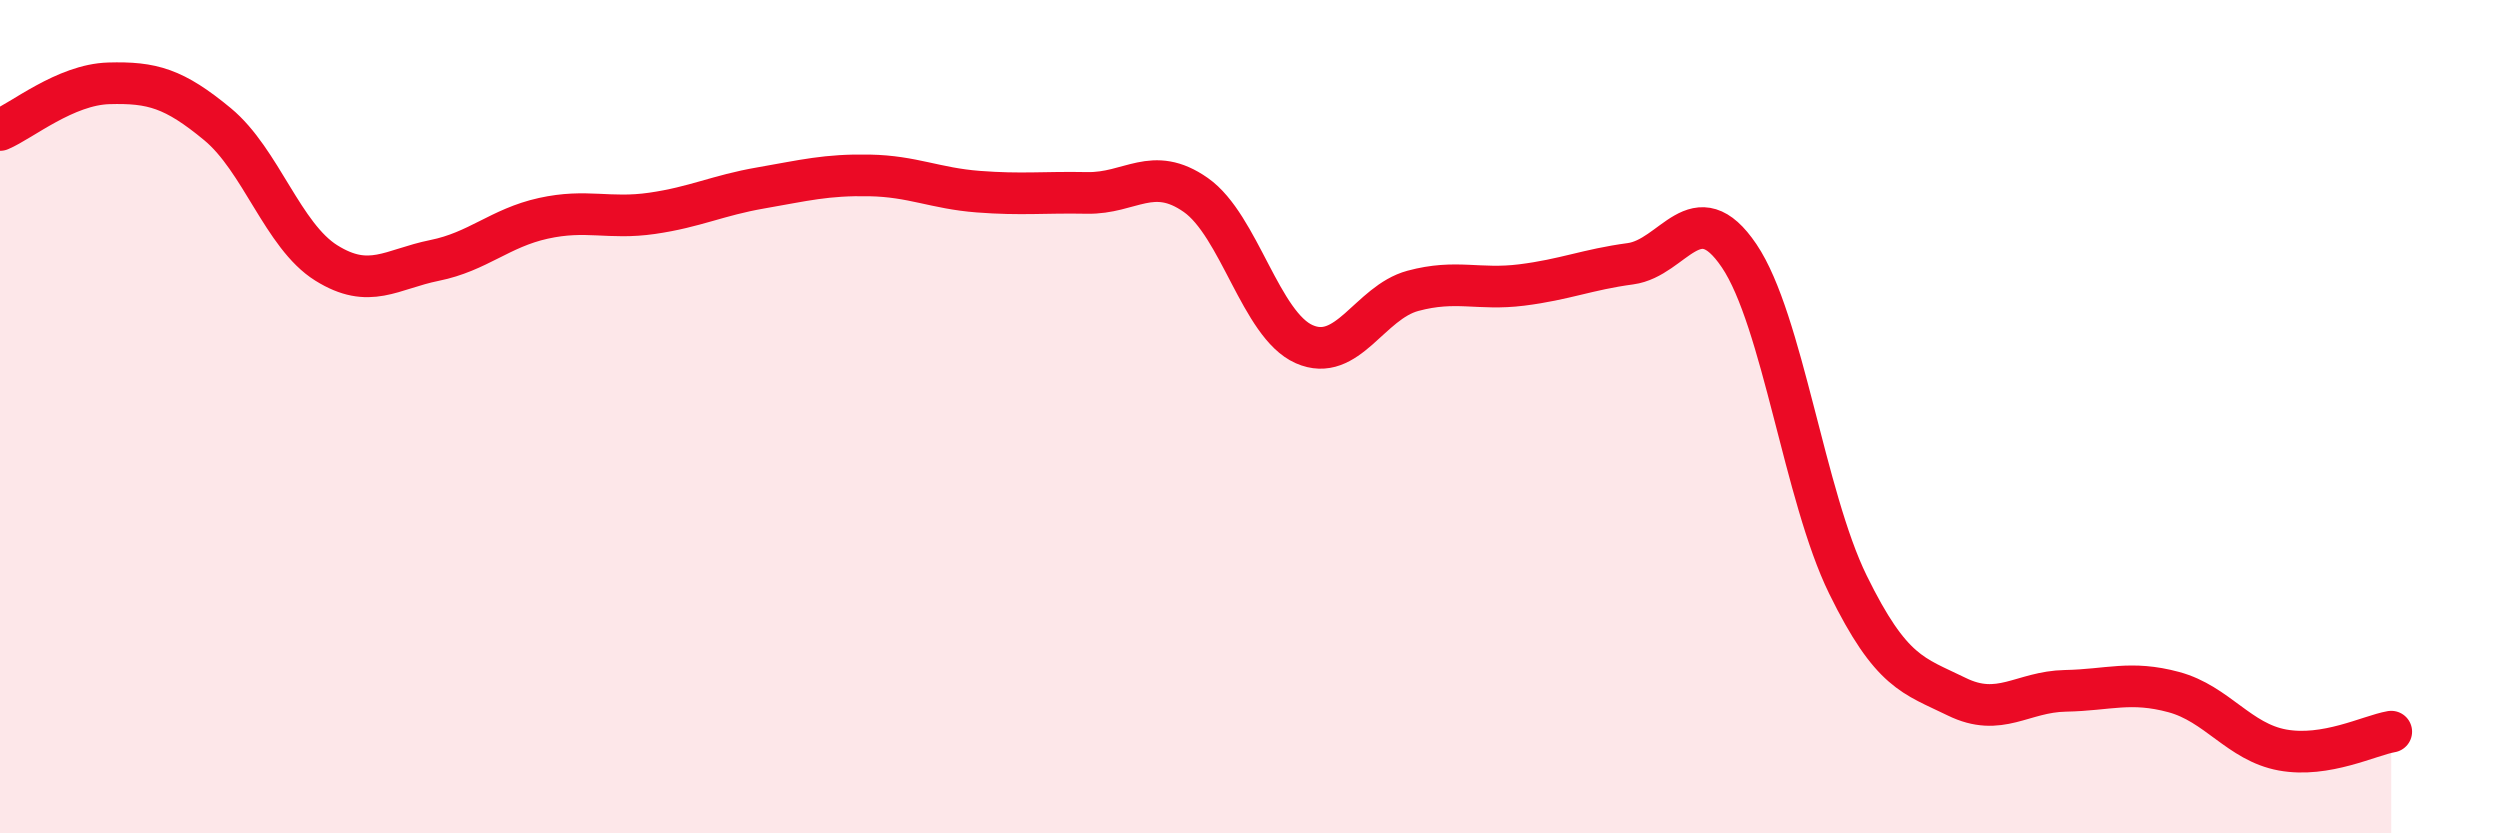
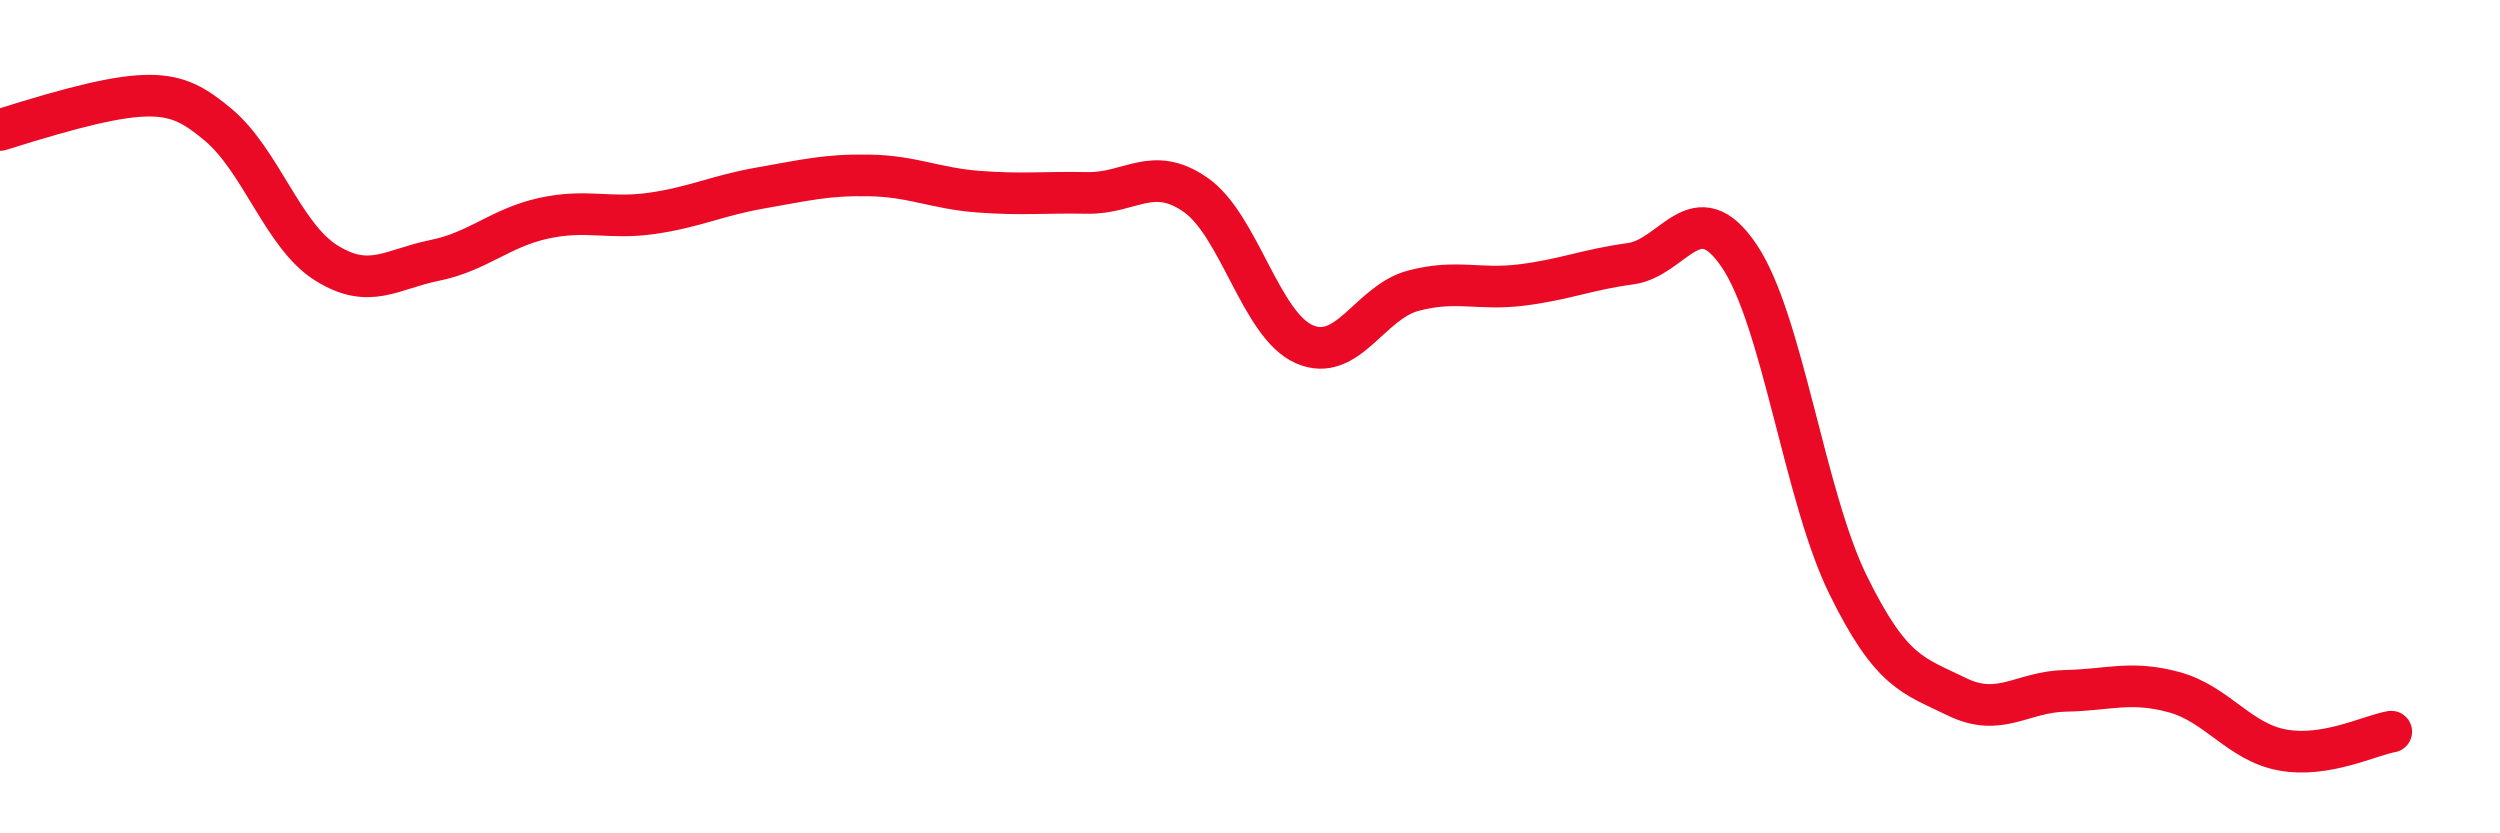
<svg xmlns="http://www.w3.org/2000/svg" width="60" height="20" viewBox="0 0 60 20">
-   <path d="M 0,3.12 C 0.52,2.9 1.57,2.03 2.61,2 C 3.65,1.97 4.18,2.12 5.22,2.98 C 6.26,3.84 6.79,5.66 7.83,6.31 C 8.87,6.96 9.39,6.46 10.43,6.25 C 11.47,6.04 12,5.47 13.04,5.24 C 14.08,5.01 14.61,5.27 15.65,5.12 C 16.69,4.97 17.22,4.69 18.26,4.51 C 19.3,4.33 19.83,4.19 20.87,4.21 C 21.91,4.23 22.44,4.52 23.48,4.6 C 24.52,4.68 25.05,4.61 26.09,4.63 C 27.13,4.65 27.66,3.95 28.7,4.68 C 29.74,5.41 30.26,7.8 31.3,8.26 C 32.34,8.72 32.87,7.26 33.91,6.98 C 34.95,6.7 35.48,6.97 36.52,6.84 C 37.56,6.71 38.09,6.47 39.13,6.33 C 40.17,6.19 40.7,4.6 41.74,6.14 C 42.78,7.68 43.31,11.91 44.35,14.03 C 45.39,16.15 45.92,16.21 46.96,16.72 C 48,17.23 48.53,16.6 49.57,16.58 C 50.61,16.56 51.13,16.33 52.17,16.61 C 53.21,16.89 53.74,17.81 54.78,18 C 55.82,18.19 56.87,17.65 57.39,17.56L57.39 20L0 20Z" fill="#EB0A25" opacity="0.1" stroke-linecap="round" stroke-linejoin="round" />
-   <path d="M 0,3.12 C 0.52,2.9 1.57,2.03 2.61,2 C 3.65,1.97 4.18,2.12 5.22,2.98 C 6.26,3.84 6.79,5.66 7.83,6.31 C 8.87,6.96 9.39,6.46 10.43,6.25 C 11.47,6.04 12,5.47 13.04,5.24 C 14.08,5.01 14.61,5.27 15.65,5.12 C 16.69,4.97 17.22,4.69 18.26,4.51 C 19.3,4.33 19.83,4.19 20.87,4.21 C 21.91,4.23 22.44,4.52 23.48,4.6 C 24.52,4.68 25.05,4.61 26.09,4.63 C 27.13,4.65 27.66,3.95 28.7,4.68 C 29.74,5.41 30.26,7.8 31.3,8.26 C 32.34,8.72 32.87,7.26 33.91,6.98 C 34.95,6.7 35.48,6.97 36.52,6.84 C 37.56,6.71 38.09,6.47 39.13,6.33 C 40.17,6.19 40.7,4.6 41.74,6.14 C 42.78,7.68 43.31,11.91 44.35,14.03 C 45.39,16.15 45.92,16.21 46.96,16.72 C 48,17.23 48.53,16.6 49.57,16.58 C 50.61,16.56 51.13,16.33 52.17,16.61 C 53.21,16.89 53.74,17.81 54.78,18 C 55.82,18.19 56.87,17.65 57.39,17.56" stroke="#EB0A25" stroke-width="1" fill="none" stroke-linecap="round" stroke-linejoin="round" />
+   <path d="M 0,3.12 C 3.65,1.97 4.18,2.12 5.22,2.98 C 6.26,3.84 6.79,5.66 7.83,6.31 C 8.87,6.96 9.39,6.46 10.43,6.25 C 11.47,6.04 12,5.47 13.04,5.24 C 14.08,5.01 14.61,5.27 15.65,5.12 C 16.69,4.97 17.22,4.69 18.26,4.51 C 19.3,4.33 19.83,4.19 20.87,4.21 C 21.91,4.23 22.44,4.52 23.48,4.6 C 24.52,4.68 25.05,4.61 26.09,4.63 C 27.13,4.65 27.66,3.95 28.7,4.68 C 29.74,5.41 30.26,7.8 31.3,8.26 C 32.34,8.72 32.87,7.26 33.91,6.98 C 34.95,6.7 35.48,6.97 36.52,6.84 C 37.56,6.71 38.09,6.47 39.13,6.33 C 40.17,6.19 40.7,4.6 41.74,6.14 C 42.78,7.68 43.31,11.91 44.35,14.03 C 45.39,16.15 45.92,16.21 46.96,16.72 C 48,17.23 48.53,16.6 49.57,16.58 C 50.61,16.56 51.13,16.33 52.17,16.61 C 53.21,16.89 53.74,17.81 54.78,18 C 55.82,18.19 56.87,17.65 57.39,17.56" stroke="#EB0A25" stroke-width="1" fill="none" stroke-linecap="round" stroke-linejoin="round" />
</svg>